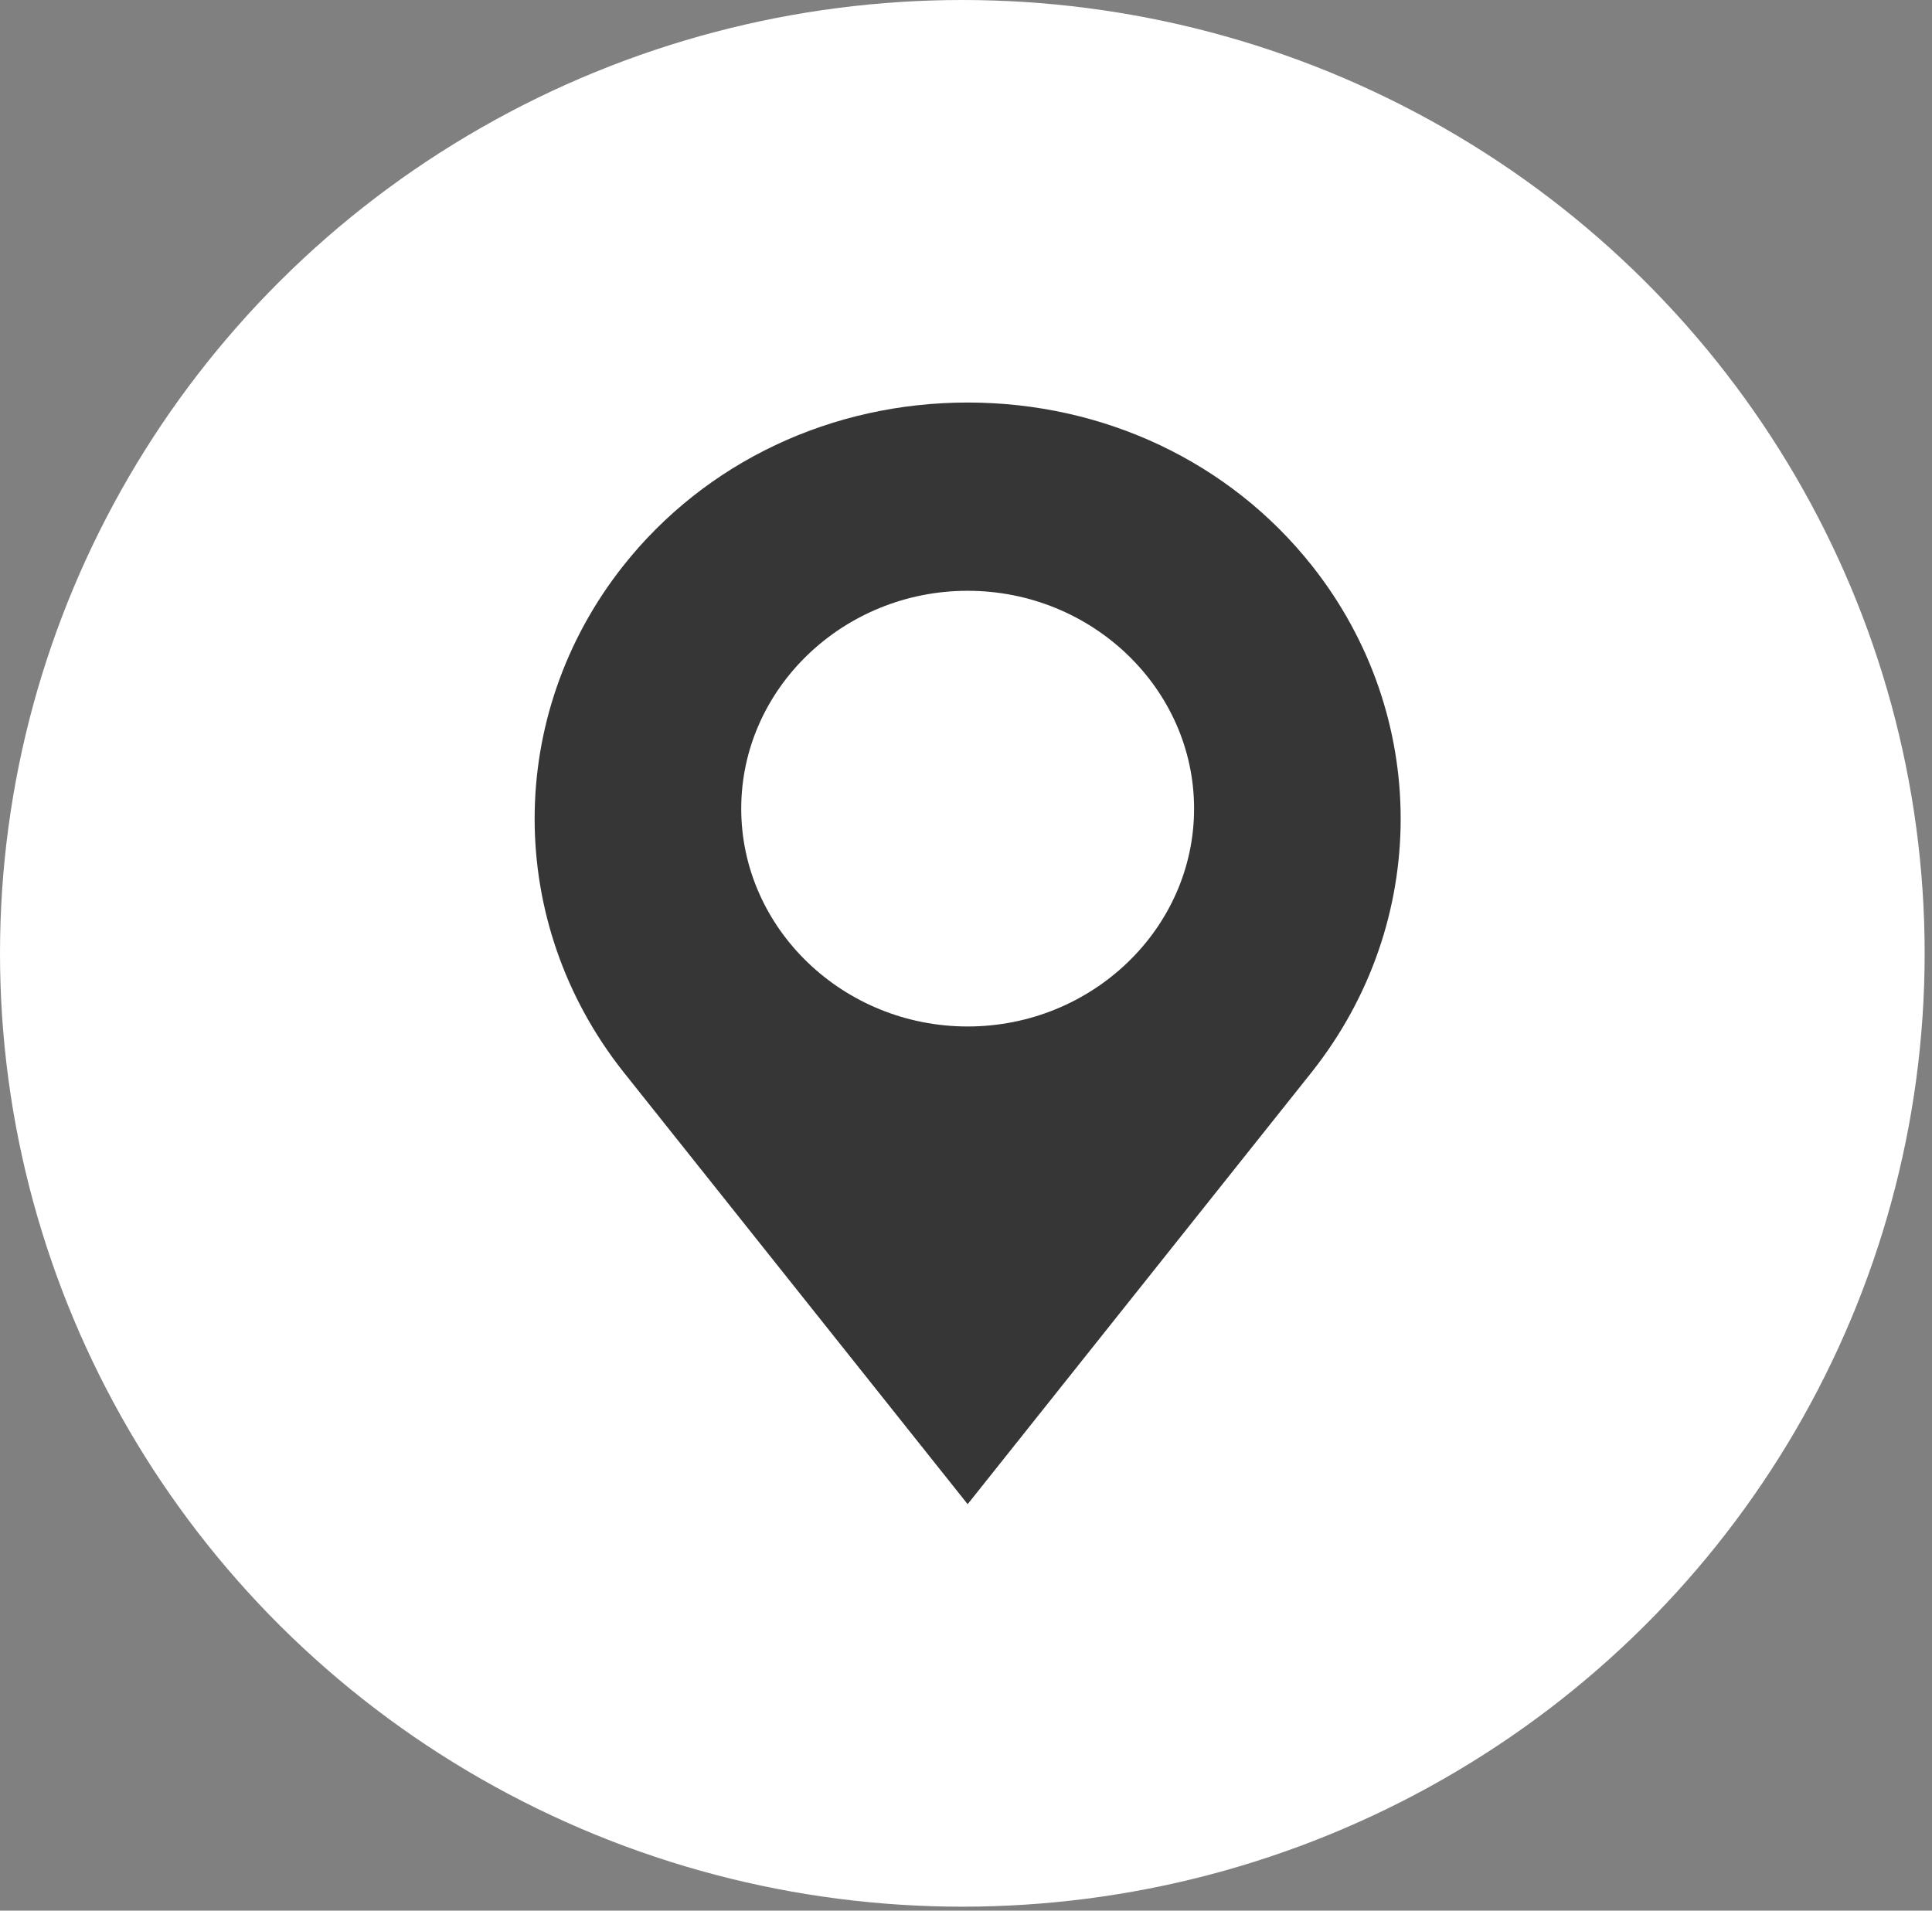
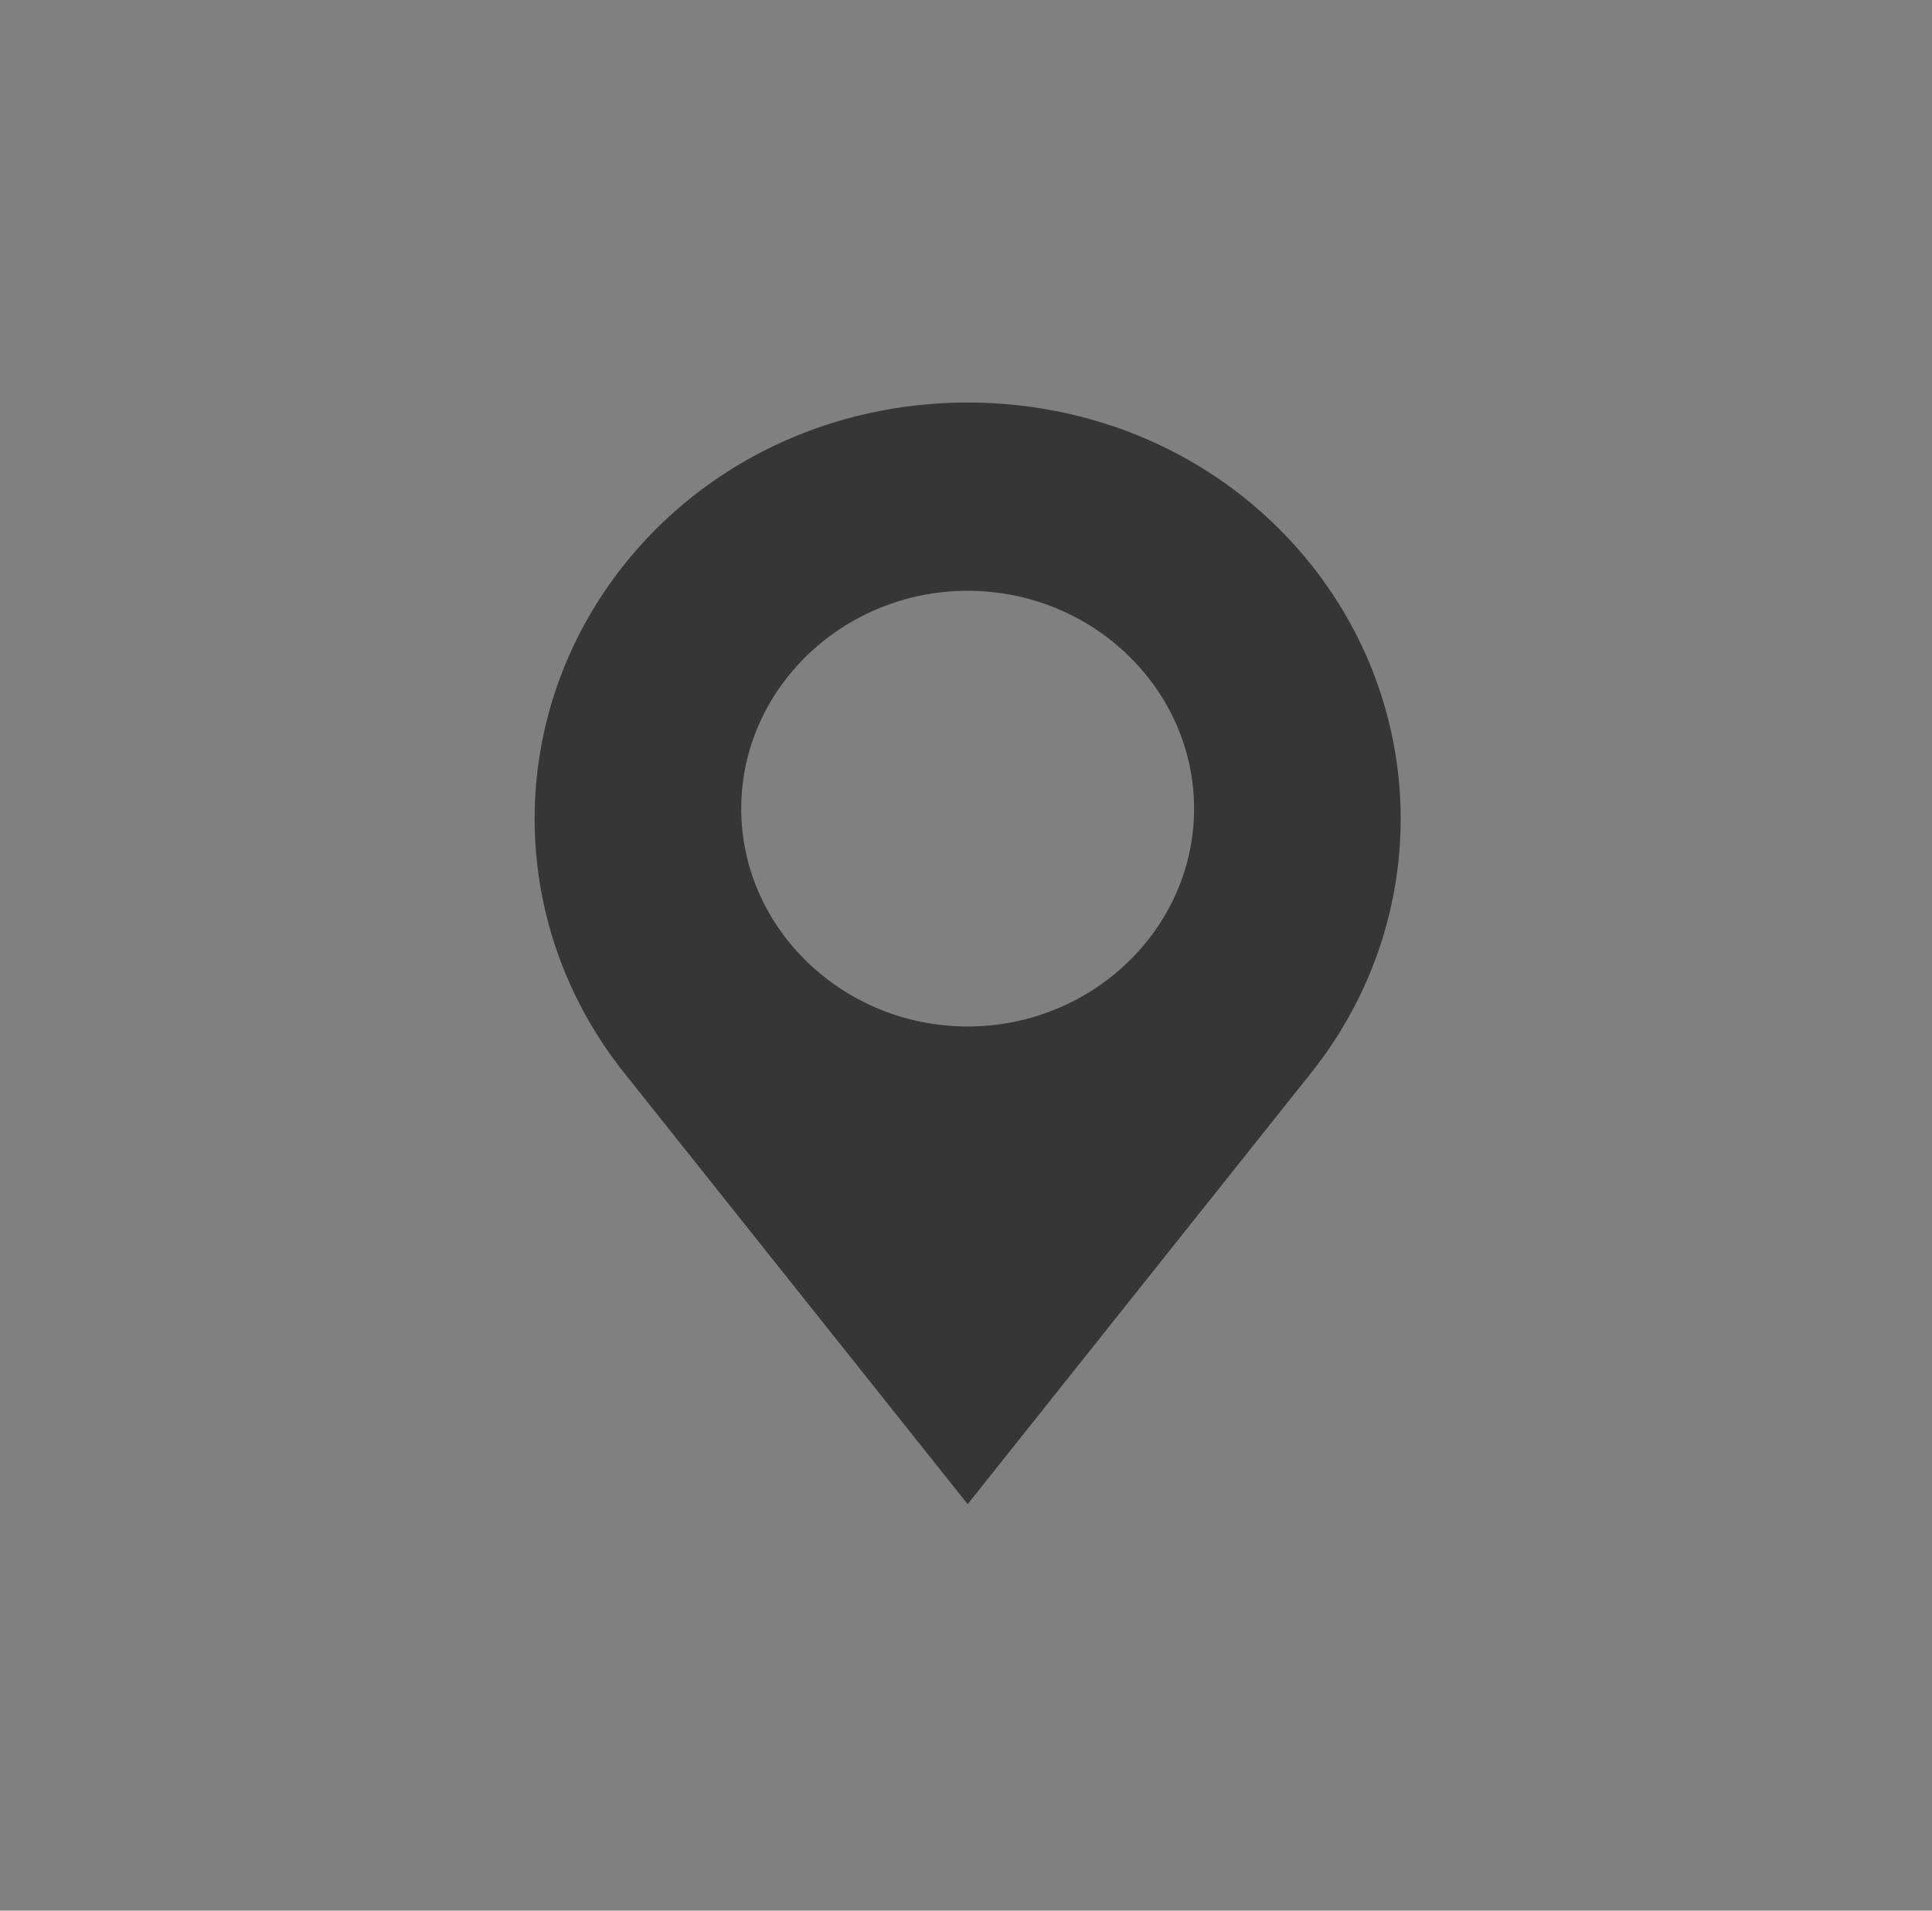
<svg xmlns="http://www.w3.org/2000/svg" width="91" height="90" viewBox="0 0 91 90" fill="none">
  <rect x="0" y="0" width="91" height="90" fill="#808080" stroke="none" />
-   <ellipse cx="45.327" cy="44.907" rx="45.327" ry="44.907" fill="white" />
  <path d="M61.803 26.657C57.919 21.746 51.977 18.961 45.578 18.961C39.179 18.961 33.237 21.746 29.352 26.657C23.792 33.693 23.792 43.441 29.352 50.478L45.578 70.854L61.803 50.478C67.364 43.441 67.364 33.693 61.803 26.657ZM45.578 27.829C51.444 27.829 56.243 32.447 56.243 38.091C56.243 43.735 51.444 48.352 45.578 48.352C39.712 48.352 34.913 43.735 34.913 38.091C34.913 32.447 39.712 27.829 45.578 27.829Z" fill="#363636" />
</svg>